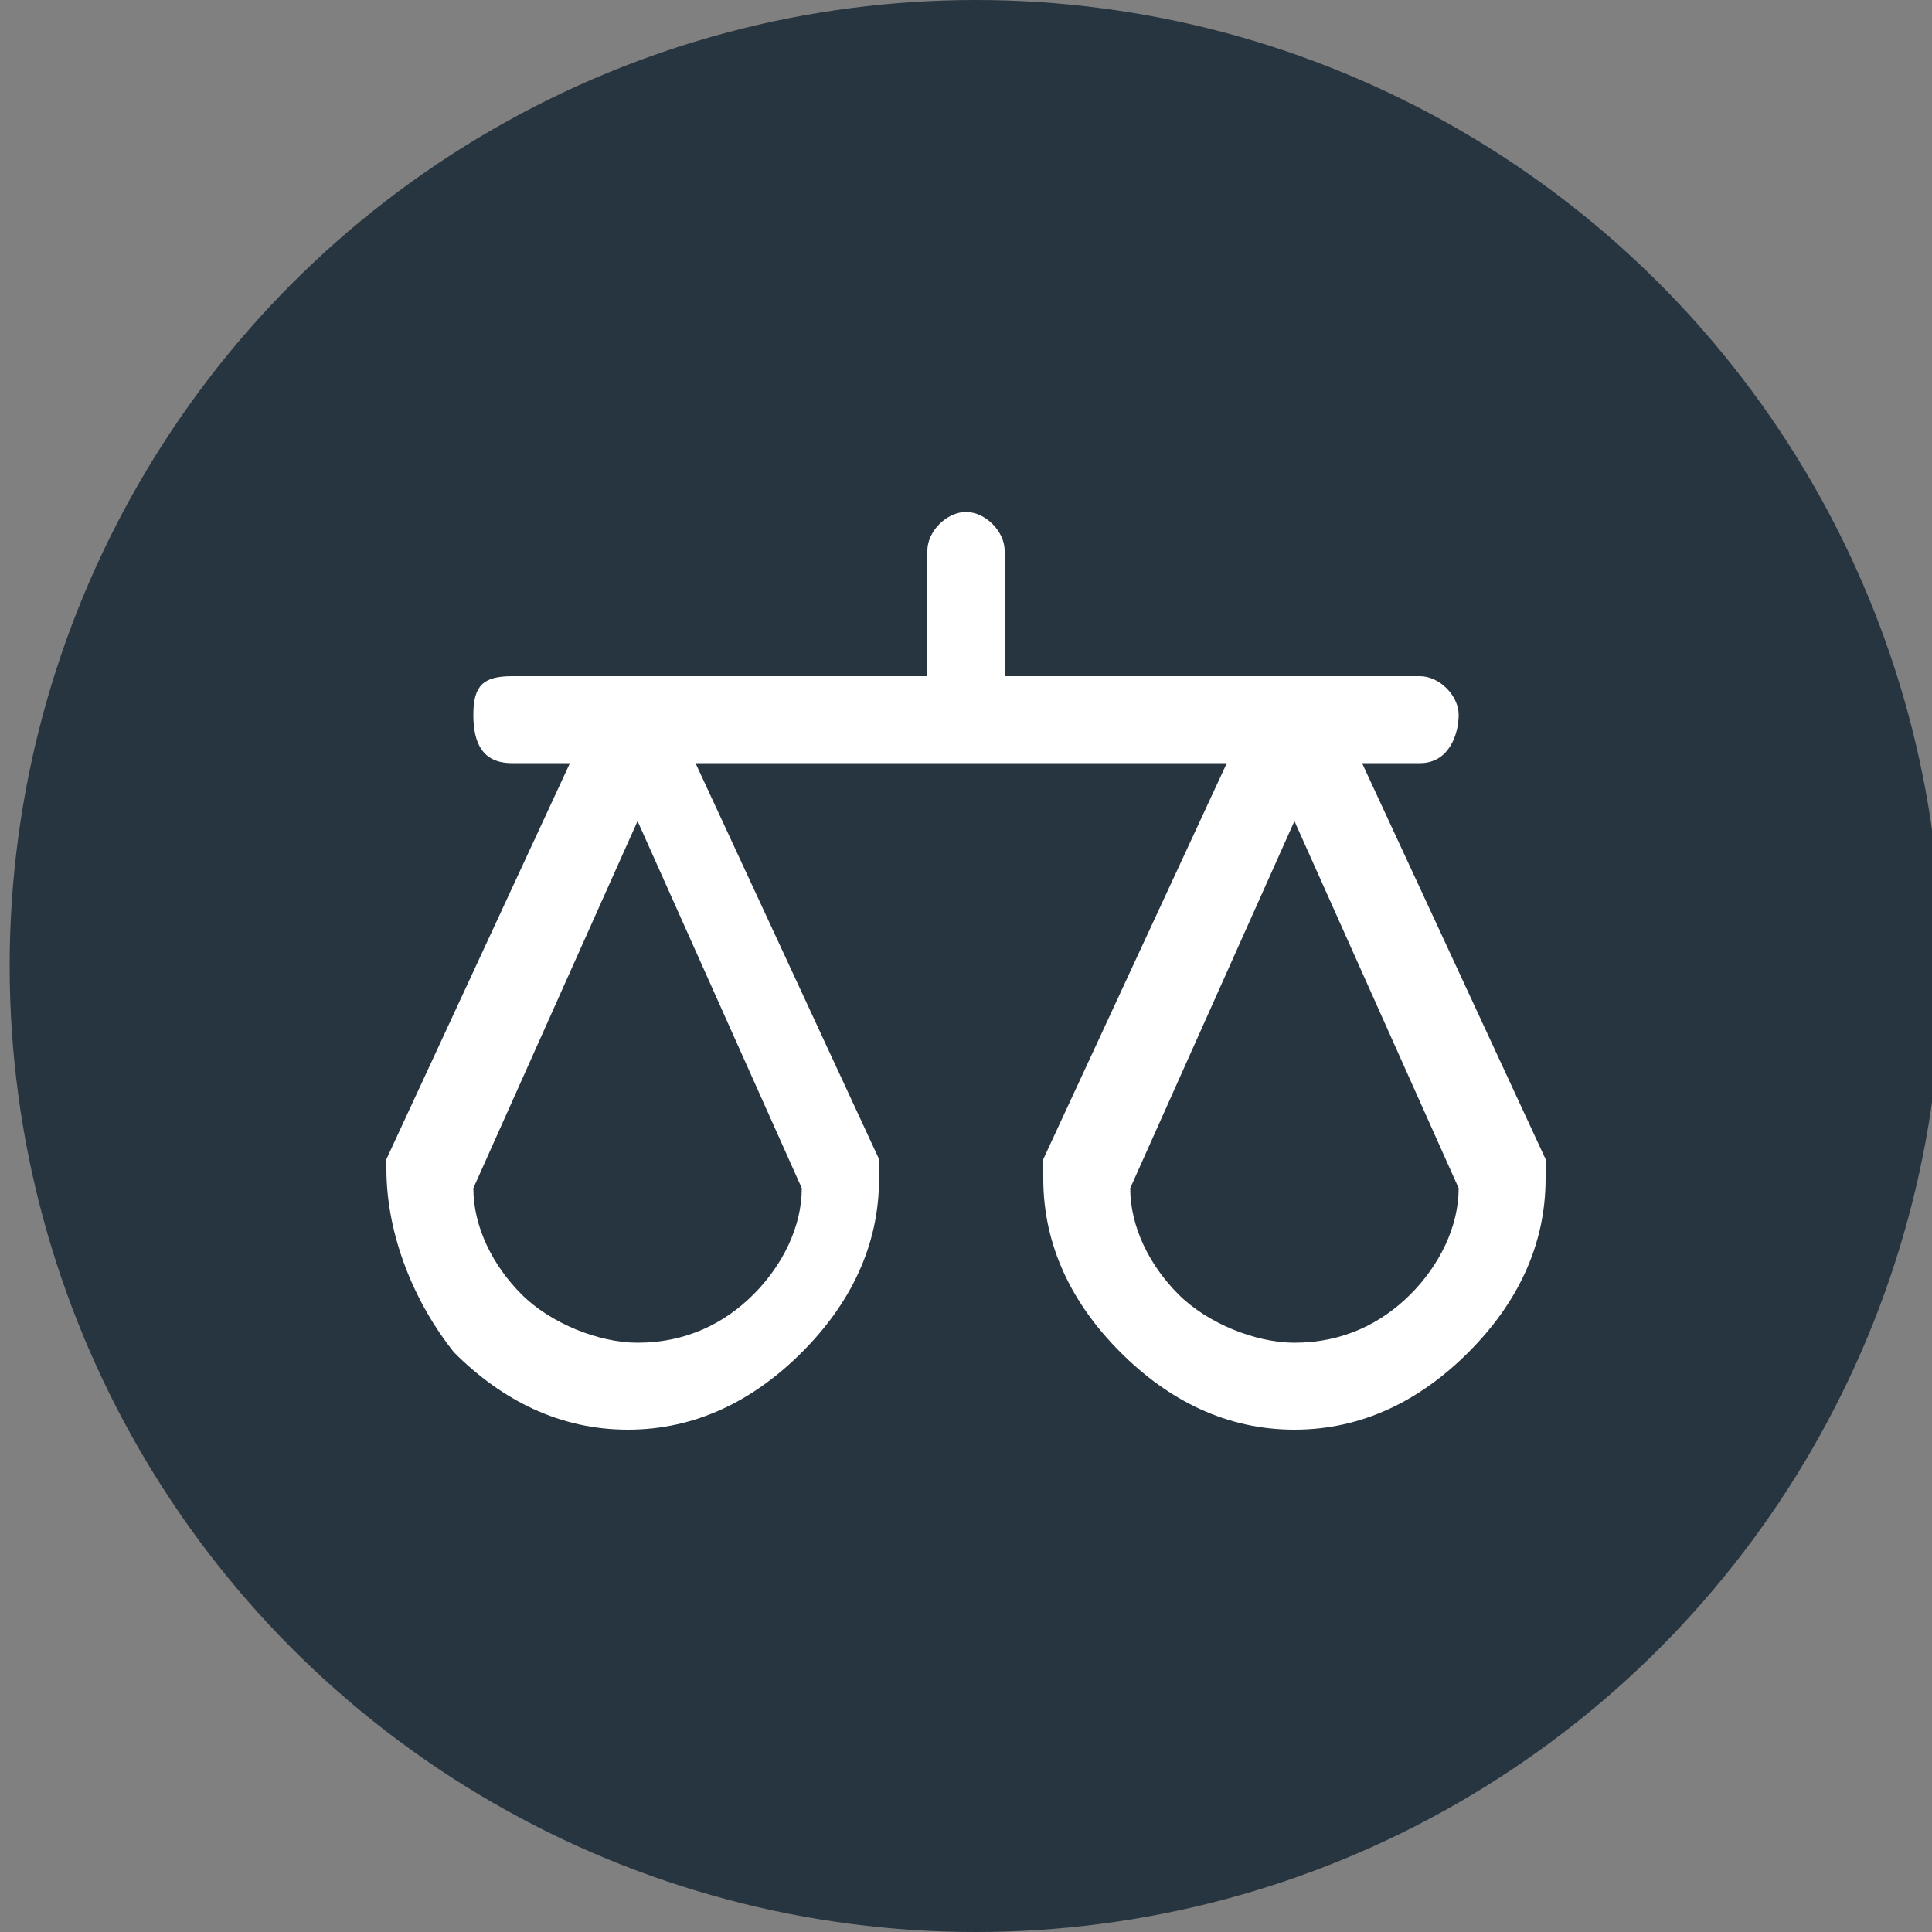
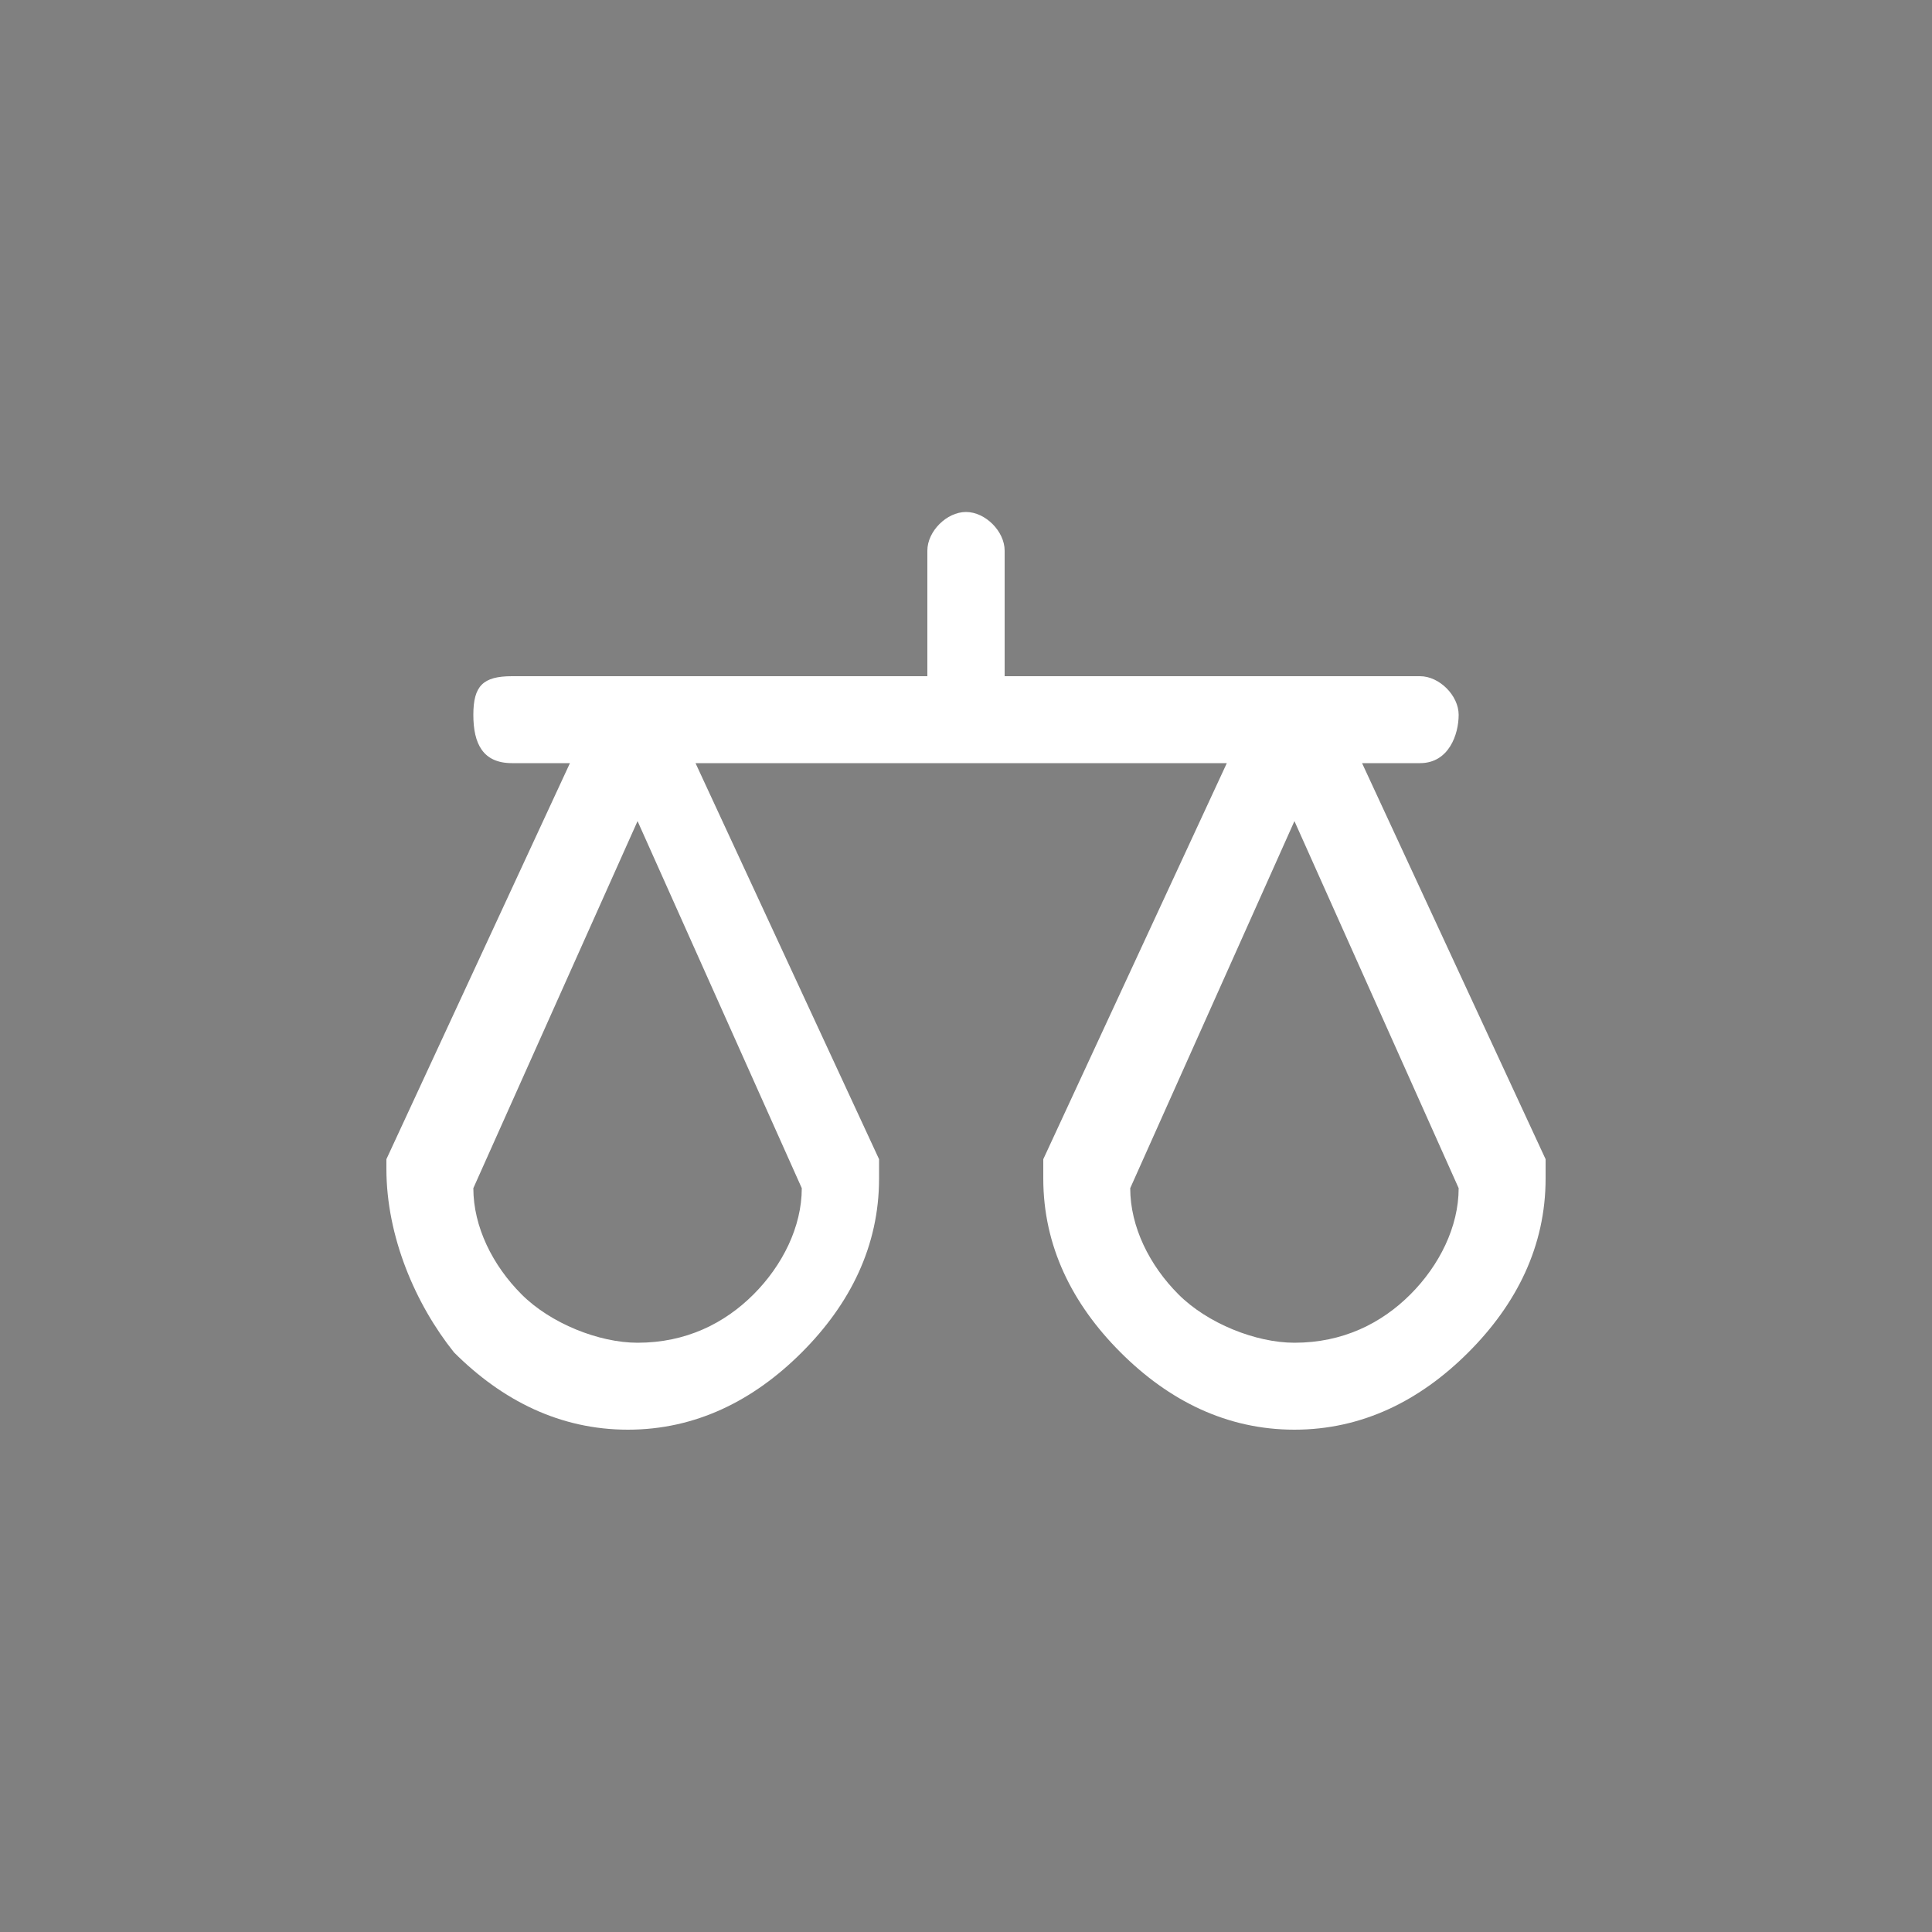
<svg xmlns="http://www.w3.org/2000/svg" version="1.1" id="Слой_1" x="0px" y="0px" viewBox="0 0 20 20" style="enable-background:new 0 0 20 20;" xml:space="preserve" width="100" height="100">
  <rect x="0" y="0" width="20" height="20" fill="#808080" stroke="none" />
  <style type="text/css">
	.st0{fill:#273540;}
	.st1{fill-rule:evenodd;clip-rule:evenodd;fill:#FFFFFF;}
	.st2{fill:none;}
	.st3{fill:none;stroke:#FFFFFF;stroke-width:0.768;stroke-linecap:round;stroke-linejoin:round;}
	
		.st4{fill-rule:evenodd;clip-rule:evenodd;fill:#FFFFFF;stroke:#FFFFFF;stroke-width:0.3;stroke-linecap:round;stroke-linejoin:round;stroke-miterlimit:10;}
	.st5{fill-rule:evenodd;clip-rule:evenodd;fill:#FFFFFF;stroke:#FFFFFF;stroke-width:0.3;stroke-miterlimit:10;}
	.st6{fill:none;stroke:#FFFFFF;stroke-width:0.693;stroke-linecap:round;stroke-linejoin:round;}
	.st7{fill:none;stroke:#FFFFFF;stroke-width:0.924;stroke-linecap:round;stroke-linejoin:round;}
	.st8{fill:none;stroke:#FFFFFF;stroke-width:0.84;stroke-linecap:round;stroke-linejoin:round;}
	.st9{fill-rule:evenodd;clip-rule:evenodd;fill:#FFFFFF;stroke:#FFFFFF;stroke-width:0.208;stroke-miterlimit:10;}
	.st10{fill:none;stroke:#FFFFFF;stroke-width:0.923;stroke-linecap:round;stroke-linejoin:round;}
	.st11{fill:none;stroke:#FFFFFF;stroke-width:0.8;stroke-linecap:round;stroke-linejoin:round;}
	.st12{fill:none;stroke:#FFFFFF;stroke-width:0.768;stroke-linecap:round;stroke-linejoin:round;}
	.st13{fill:none;stroke:#FFFFFF;stroke-width:0.9;stroke-linecap:round;stroke-linejoin:round;stroke-miterlimit:10;}
</style>
-   <circle class="st0" cx="10.1" cy="10" r="10" />
  <g>
    <path class="st1" d="M10,5.3c0.2,0,0.4,0.2,0.4,0.4V7h4.3c0.2,0,0.4,0.2,0.4,0.4S15,7.9,14.7,7.9h-0.6L16,12c0,0.1,0,0.1,0,0.2   c0,0.7-0.3,1.3-0.8,1.8c-0.5,0.5-1.1,0.8-1.8,0.8c-0.7,0-1.3-0.3-1.8-0.8c-0.5-0.5-0.8-1.1-0.8-1.8c0-0.1,0-0.1,0-0.2l1.9-4.1H7.2   L9.1,12c0,0.1,0,0.1,0,0.2c0,0.7-0.3,1.3-0.8,1.8c-0.5,0.5-1.1,0.8-1.8,0.8c-0.7,0-1.3-0.3-1.8-0.8C4.3,13.5,4,12.8,4,12.1   C4,12.1,4,12,4,12l1.9-4.1H5.3C5,7.9,4.9,7.7,4.9,7.4S5,7,5.3,7h4.3V5.7C9.6,5.5,9.8,5.3,10,5.3z M6.6,8.5l-1.7,3.8   c0,0.4,0.2,0.8,0.5,1.1c0.3,0.3,0.8,0.5,1.2,0.5c0.5,0,0.9-0.2,1.2-0.5c0.3-0.3,0.5-0.7,0.5-1.1L6.6,8.5z M13.4,8.5l-1.7,3.8   c0,0.4,0.2,0.8,0.5,1.1c0.3,0.3,0.8,0.5,1.2,0.5c0.5,0,0.9-0.2,1.2-0.5c0.3-0.3,0.5-0.7,0.5-1.1L13.4,8.5z" />
  </g>
</svg>